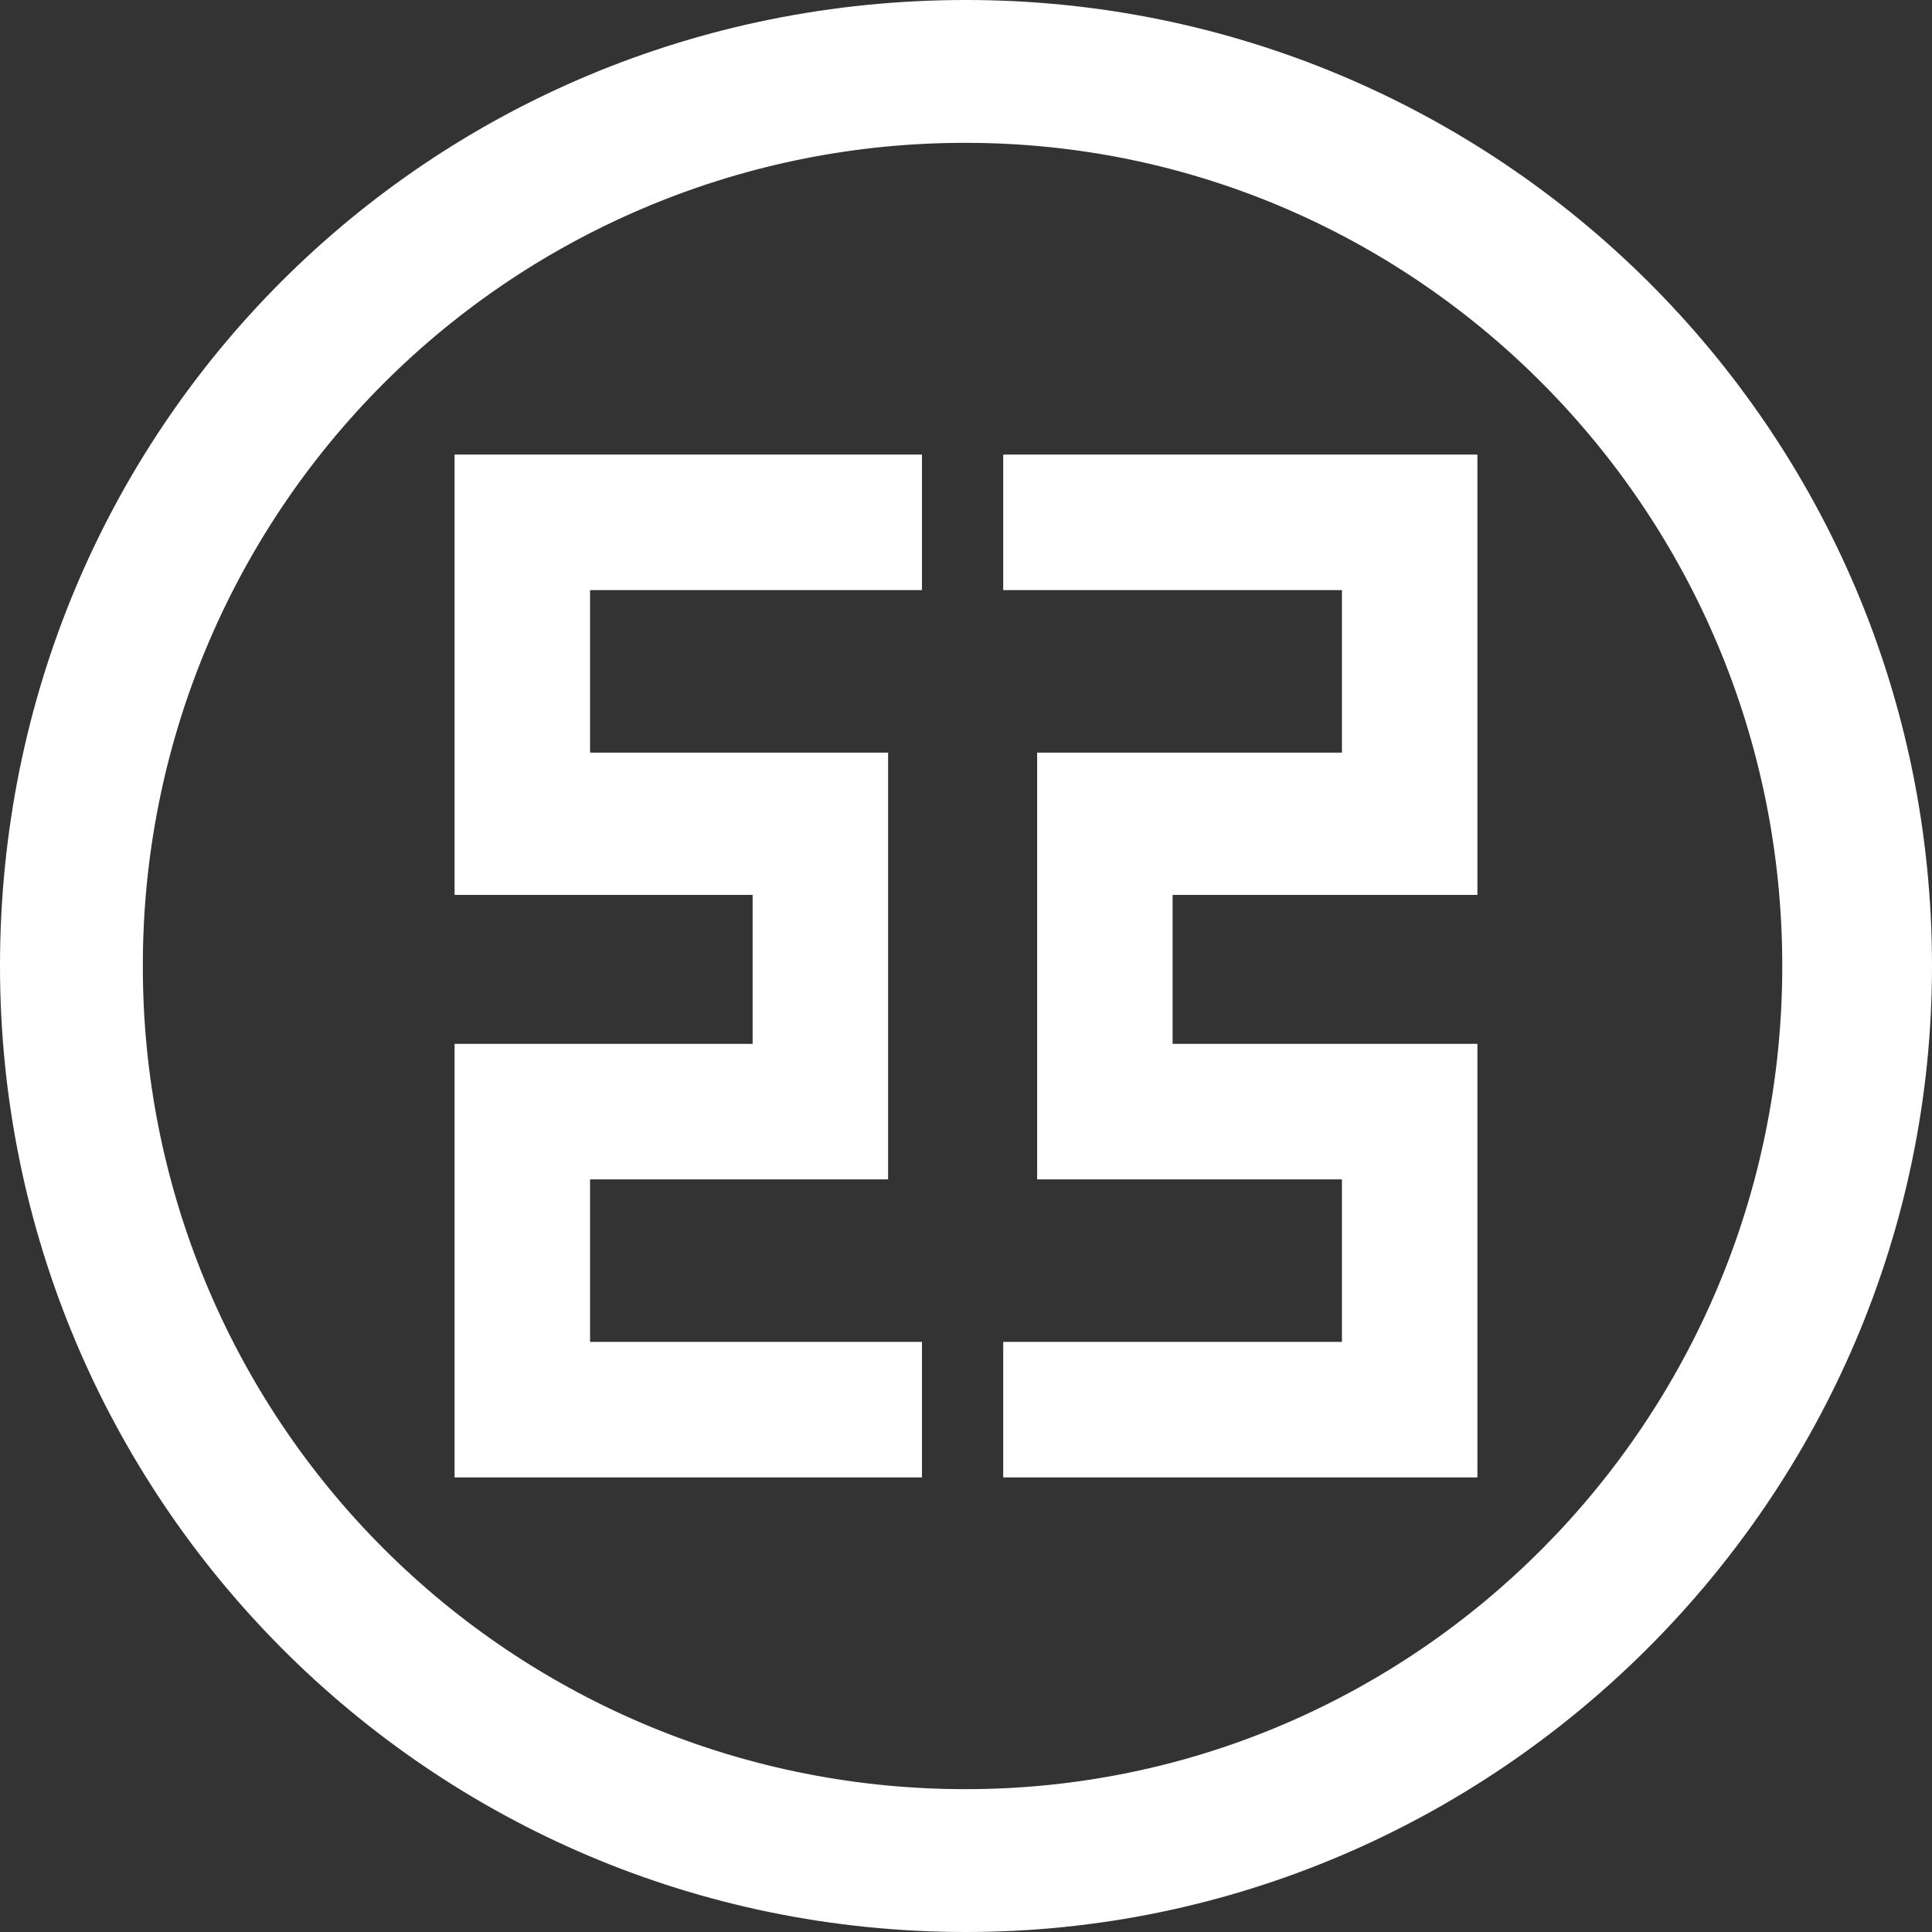
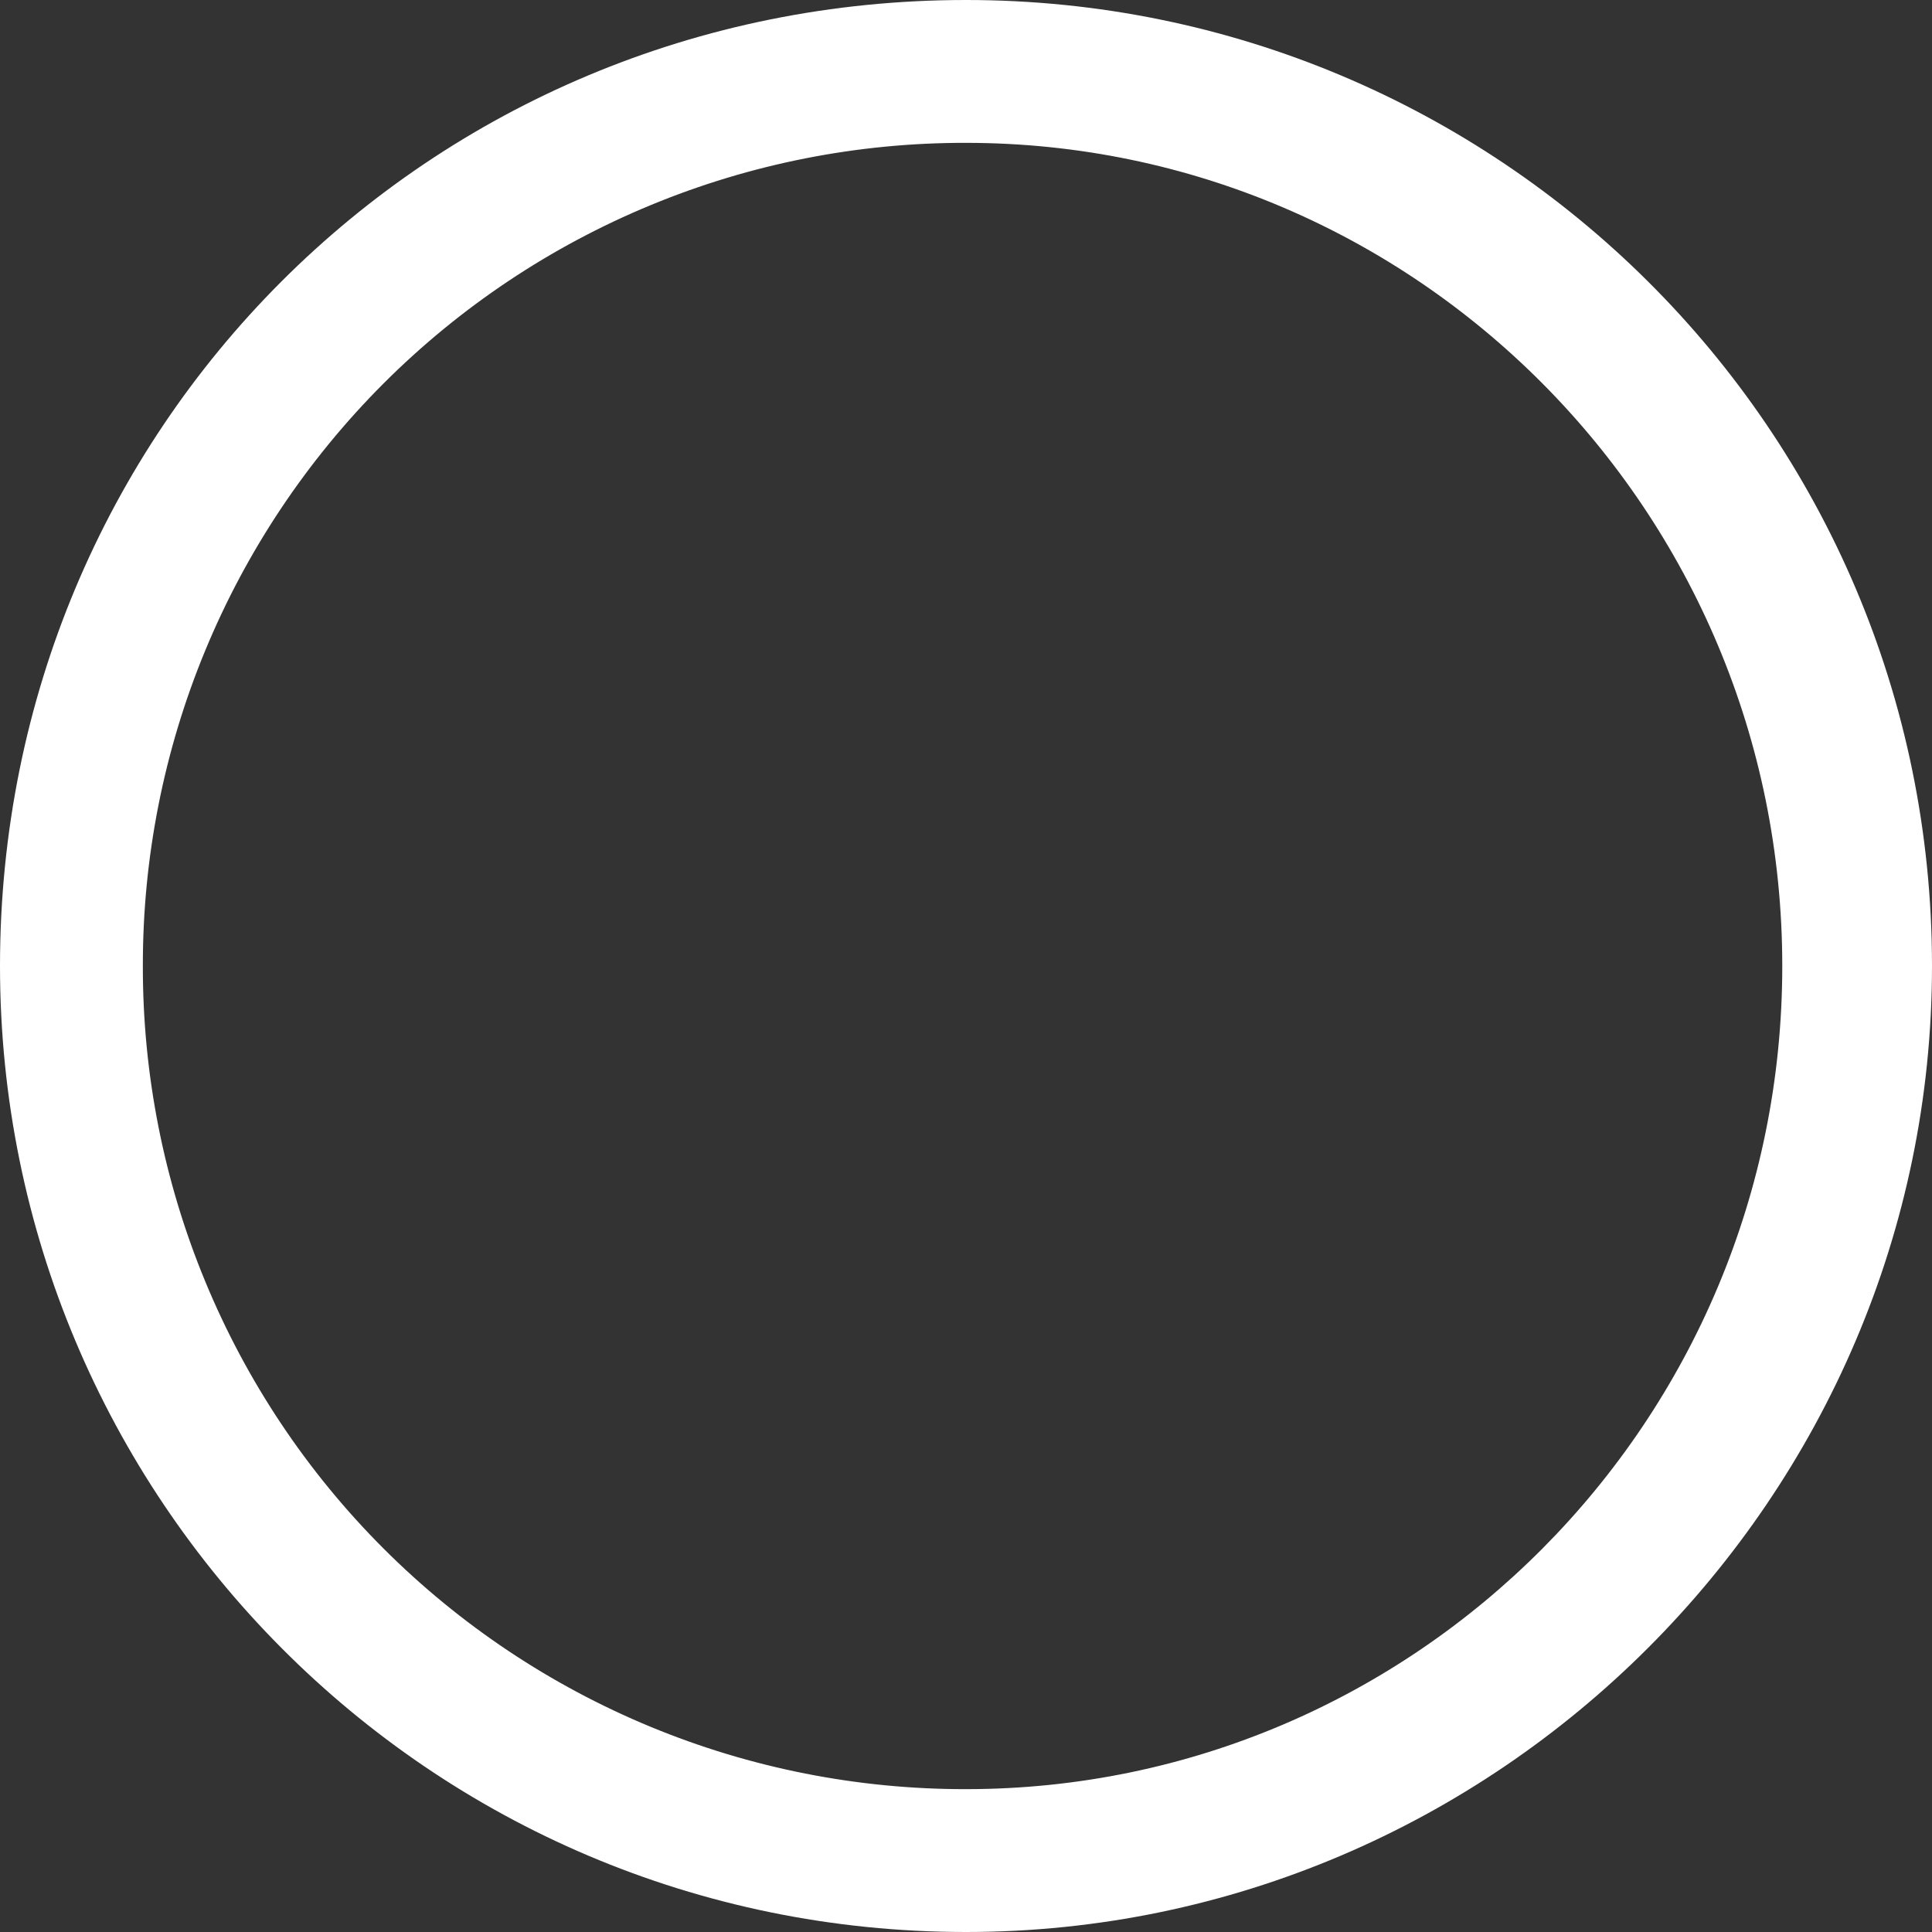
<svg xmlns="http://www.w3.org/2000/svg" width="34" height="34" viewBox="0 0 34 34" fill="none">
  <rect x="0" y="0" width="34" height="34" fill="#333333" stroke="none" />
  <path fill-rule="evenodd" clip-rule="evenodd" d="M2.514 17C2.511 18.903 2.883 20.788 3.61 22.547C4.336 24.306 5.403 25.905 6.749 27.251C8.095 28.597 9.693 29.663 11.452 30.39C13.211 31.117 15.097 31.489 17 31.486C24.901 31.486 31.365 25.022 31.365 17C31.365 8.979 24.901 2.514 17 2.514C15.097 2.51 13.211 2.882 11.453 3.609C9.693 4.336 8.095 5.403 6.749 6.749C5.404 8.095 4.337 9.693 3.61 11.452C2.883 13.211 2.511 15.096 2.514 17ZM0 17C0 7.542 7.542 0 17 0C26.338 0 34 7.542 34 17C34 26.338 26.338 34 17 34C7.542 34 0 26.338 0 17Z" fill="white" />
-   <path fill-rule="evenodd" clip-rule="evenodd" d="M8 18.37H13.245V15.749H8V8H16.225V10.385H10.384V13.245H15.629V20.755H10.384V23.615H16.225V26H8V18.37ZM26 18.37H20.636V15.749H26V8H17.655V10.385H23.616V13.245H18.252V20.755H23.616V23.615H17.655V26H26V18.37Z" fill="white" />
</svg>